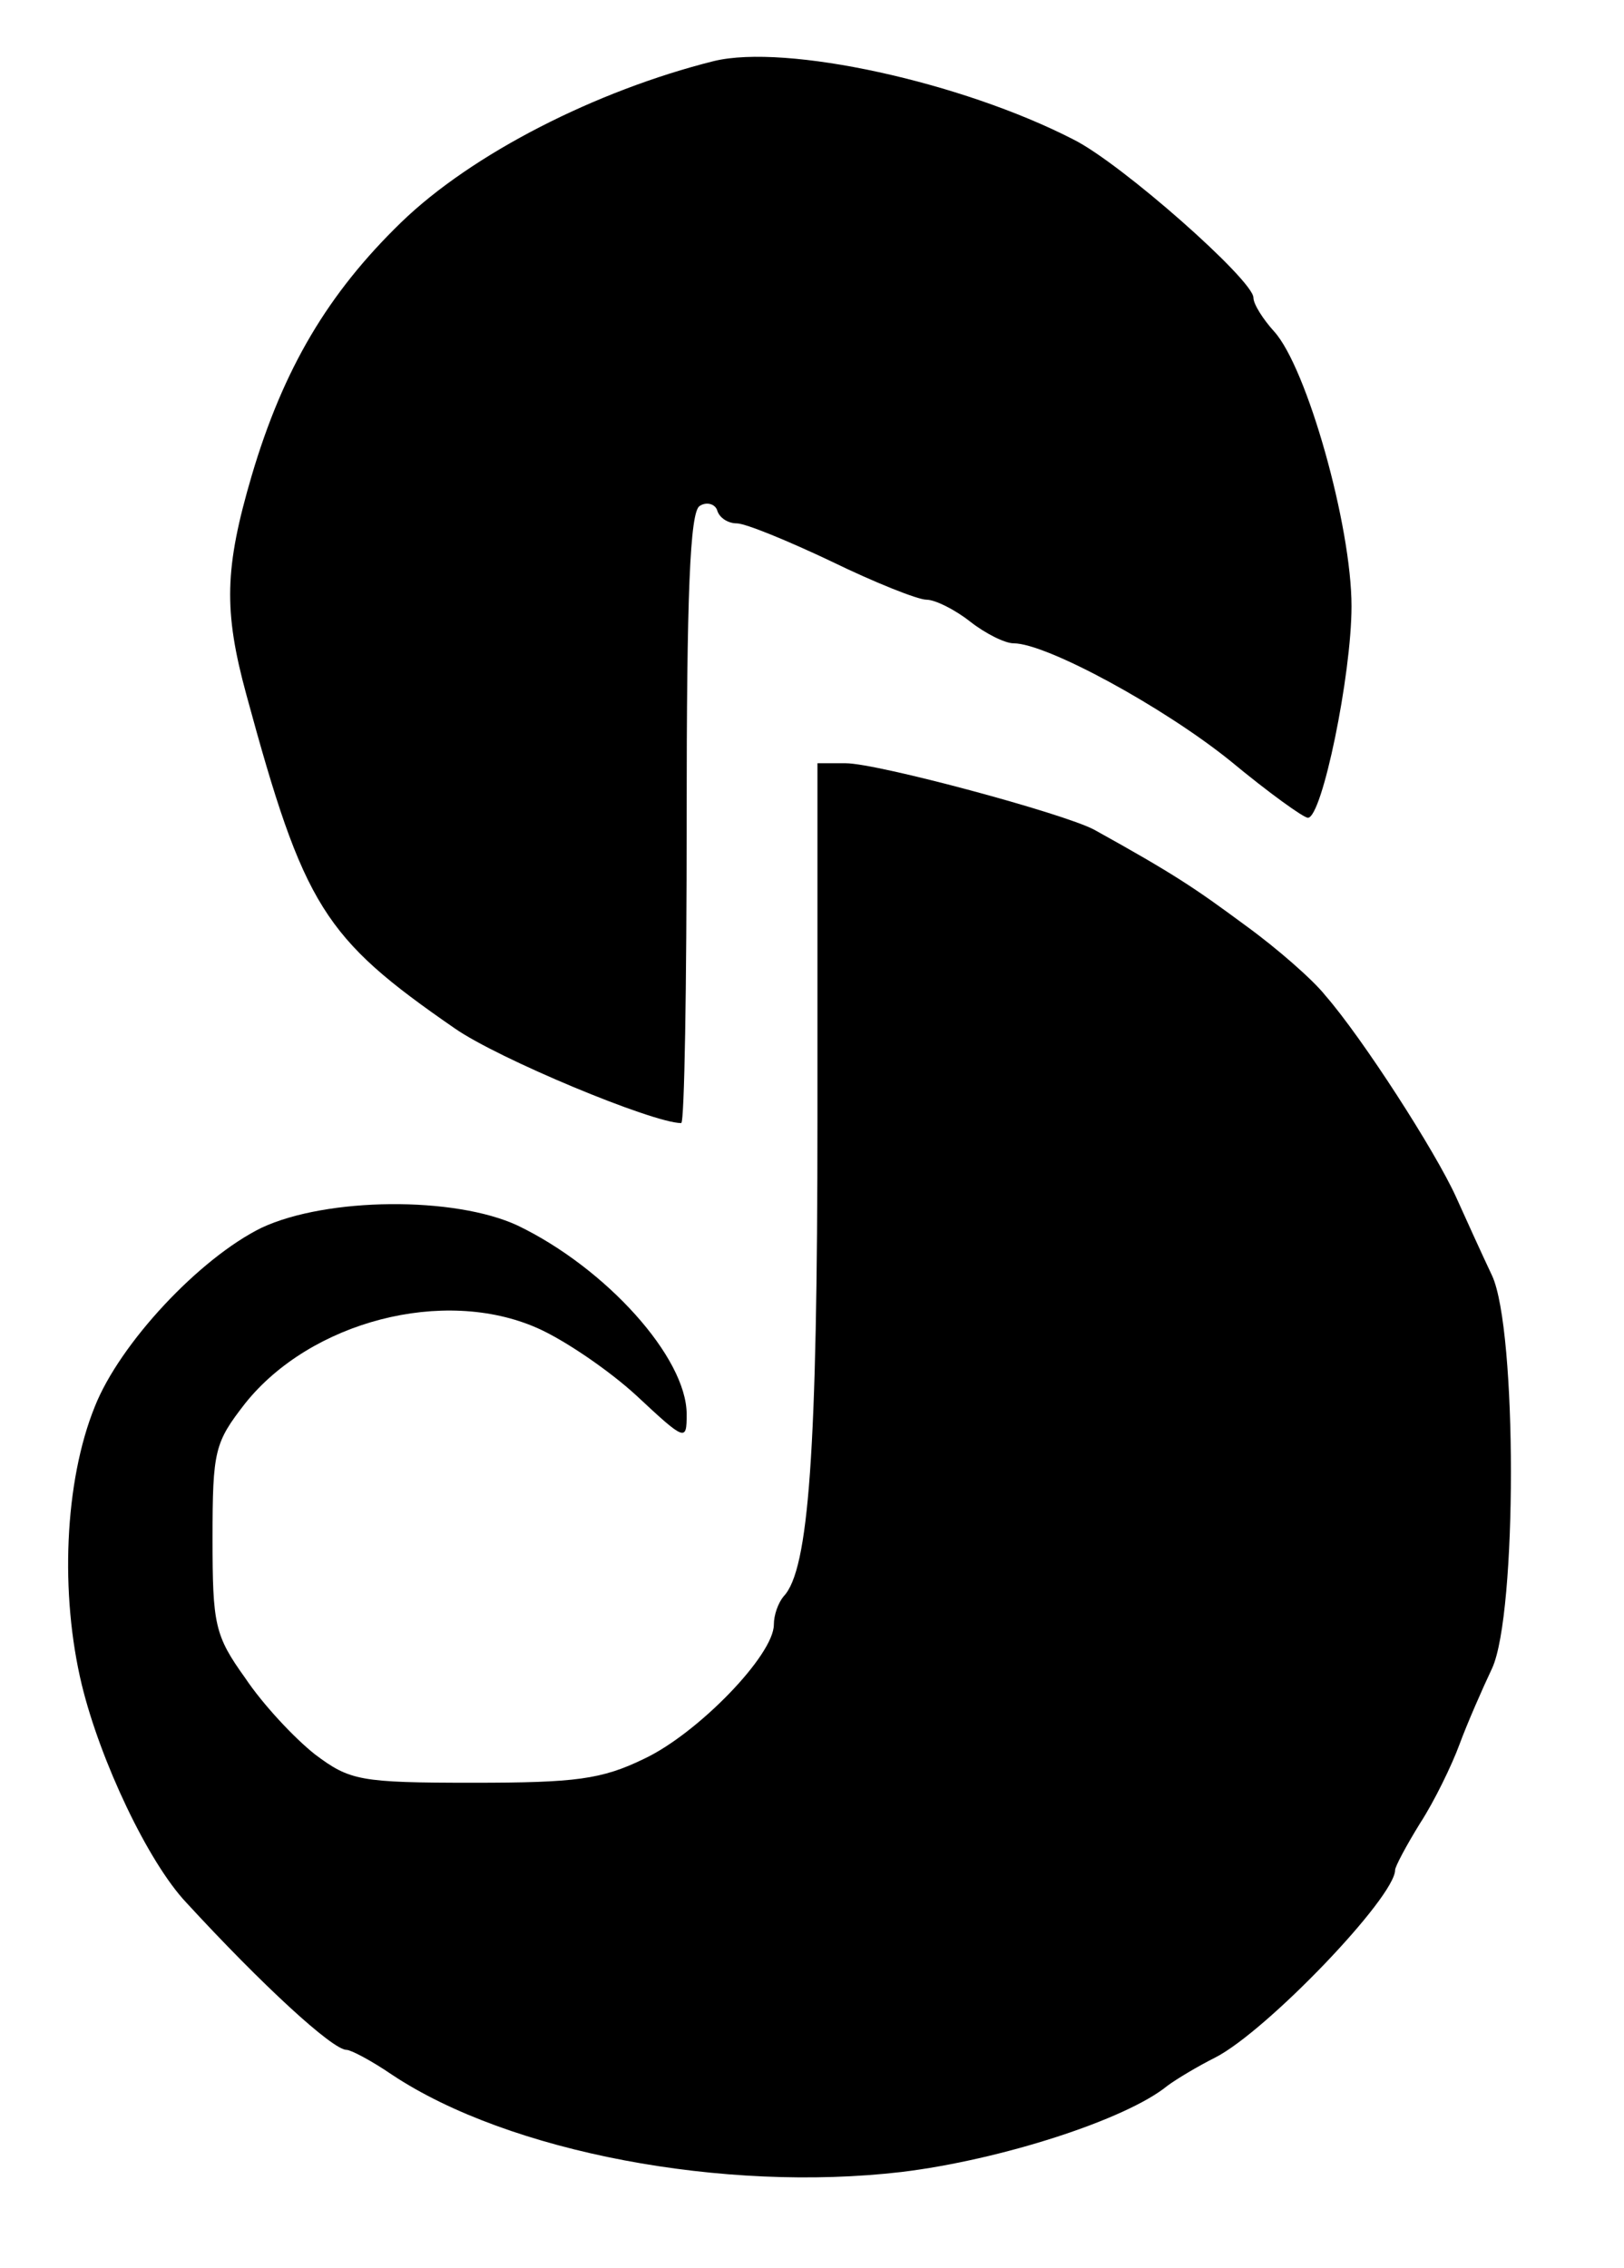
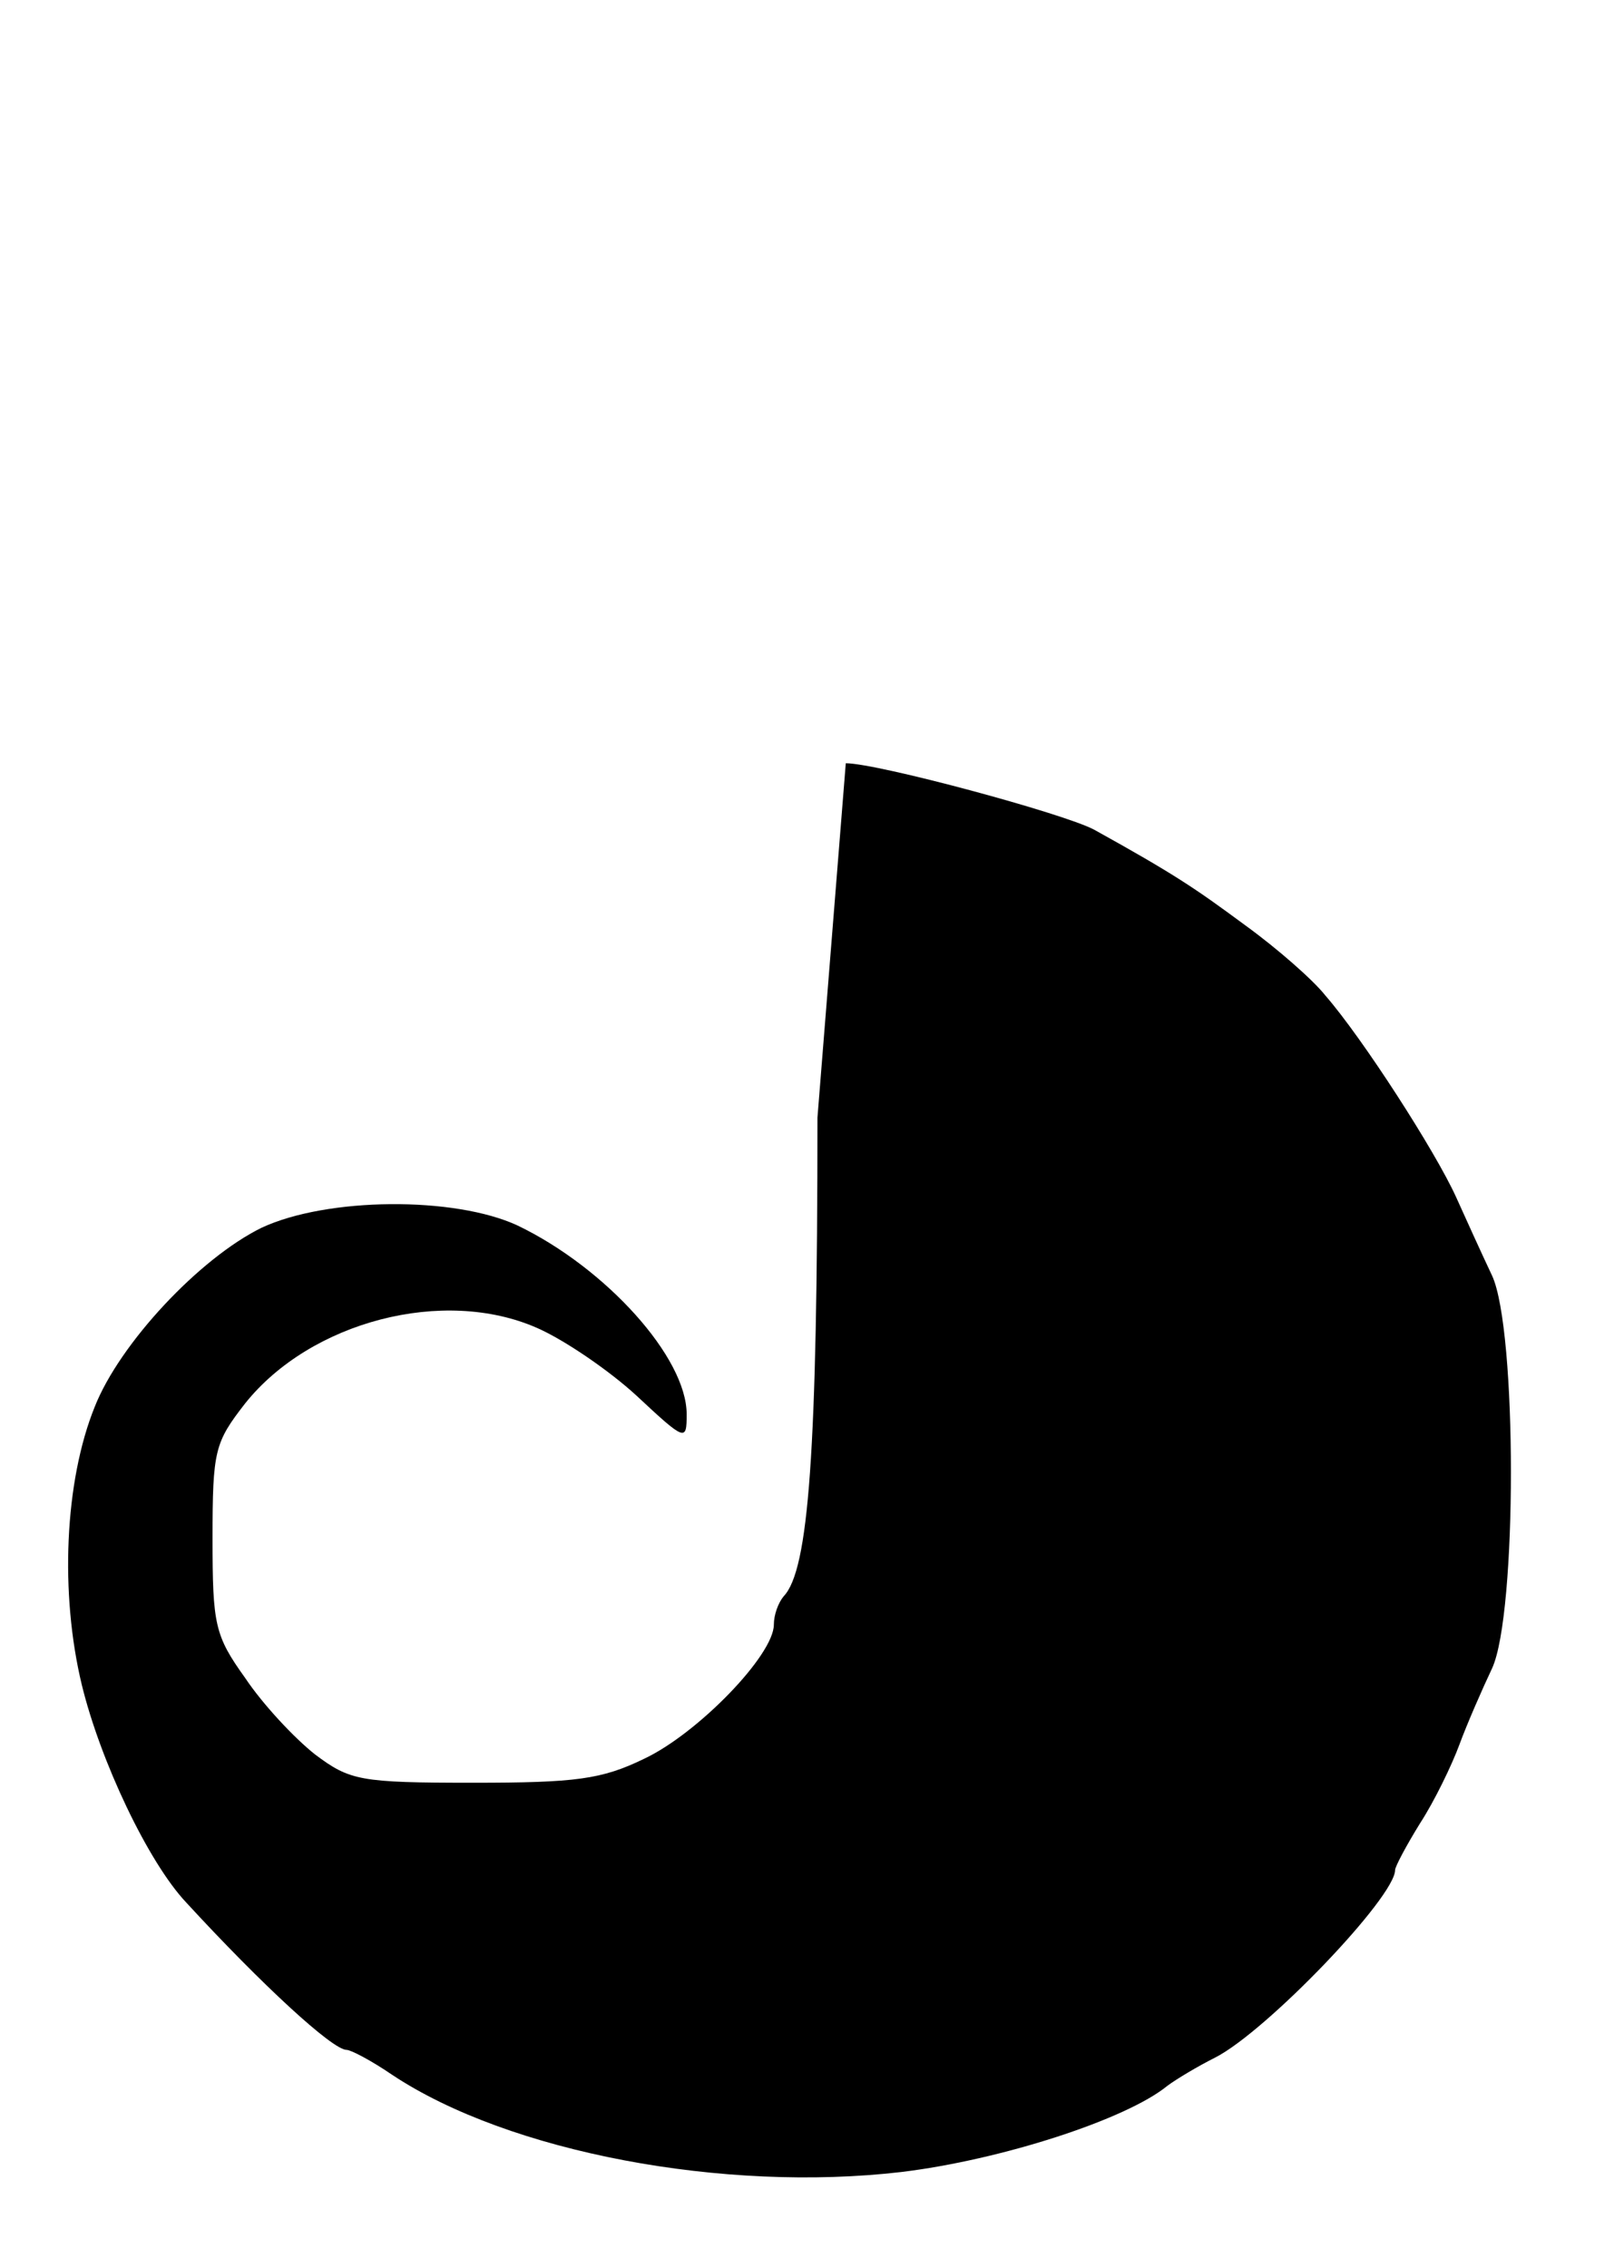
<svg xmlns="http://www.w3.org/2000/svg" width="149pt" height="208pt" viewBox="0 0 149 208" preserveAspectRatio="xMidYMid meet">
  <g transform="translate(0,208) scale(0.1,-0.1)" fill="#000000" stroke="none">
-     <path d="M655 2024 c-108 -27 -222 -85 -287 -148 -67 -65 -108 -134 -137 -232 -25 -85 -26 -124 -5 -201 53 -195 71 -223 191 -306 40 -28 182 -87 208 -87 3 0 5 126 5 279 0 206 3 282 12 287 6 4 14 2 16 -4 2 -7 10 -12 18 -12 8 0 47 -16 87 -35 39 -19 79 -35 87 -35 8 0 26 -9 40 -20 14 -11 32 -20 40 -20 30 0 137 -58 199 -108 35 -29 67 -52 71 -52 13 0 40 131 40 194 0 74 -41 219 -71 252 -10 11 -19 25 -19 31 0 16 -121 123 -165 145 -103 53 -264 88 -330 72z" />
-     <path d="M750 1055 c0 -307 -8 -415 -31 -439 -5 -6 -9 -17 -9 -26 0 -28 -70 -100 -119 -123 -39 -19 -63 -22 -157 -22 -104 0 -113 2 -145 26 -19 15 -48 46 -64 70 -28 39 -30 49 -30 128 0 81 2 88 30 124 60 75 182 107 268 69 25 -11 66 -39 91 -62 45 -42 46 -42 46 -17 0 52 -74 134 -155 173 -58 27 -175 26 -235 -2 -57 -28 -130 -106 -153 -164 -28 -69 -32 -172 -12 -255 17 -70 61 -163 96 -200 69 -75 134 -135 147 -135 4 0 23 -10 42 -23 107 -71 304 -108 467 -89 91 11 206 48 244 79 8 6 28 18 44 26 47 24 165 147 165 172 0 3 10 22 23 43 13 20 29 53 36 72 7 19 21 51 30 70 23 50 23 310 0 360 -9 19 -24 52 -33 72 -19 42 -86 146 -120 185 -11 14 -44 43 -73 64 -46 34 -65 47 -139 88 -28 15 -199 61 -228 61 l-26 0 0 -325z" />
+     <path d="M750 1055 c0 -307 -8 -415 -31 -439 -5 -6 -9 -17 -9 -26 0 -28 -70 -100 -119 -123 -39 -19 -63 -22 -157 -22 -104 0 -113 2 -145 26 -19 15 -48 46 -64 70 -28 39 -30 49 -30 128 0 81 2 88 30 124 60 75 182 107 268 69 25 -11 66 -39 91 -62 45 -42 46 -42 46 -17 0 52 -74 134 -155 173 -58 27 -175 26 -235 -2 -57 -28 -130 -106 -153 -164 -28 -69 -32 -172 -12 -255 17 -70 61 -163 96 -200 69 -75 134 -135 147 -135 4 0 23 -10 42 -23 107 -71 304 -108 467 -89 91 11 206 48 244 79 8 6 28 18 44 26 47 24 165 147 165 172 0 3 10 22 23 43 13 20 29 53 36 72 7 19 21 51 30 70 23 50 23 310 0 360 -9 19 -24 52 -33 72 -19 42 -86 146 -120 185 -11 14 -44 43 -73 64 -46 34 -65 47 -139 88 -28 15 -199 61 -228 61 z" />
  </g>
</svg>